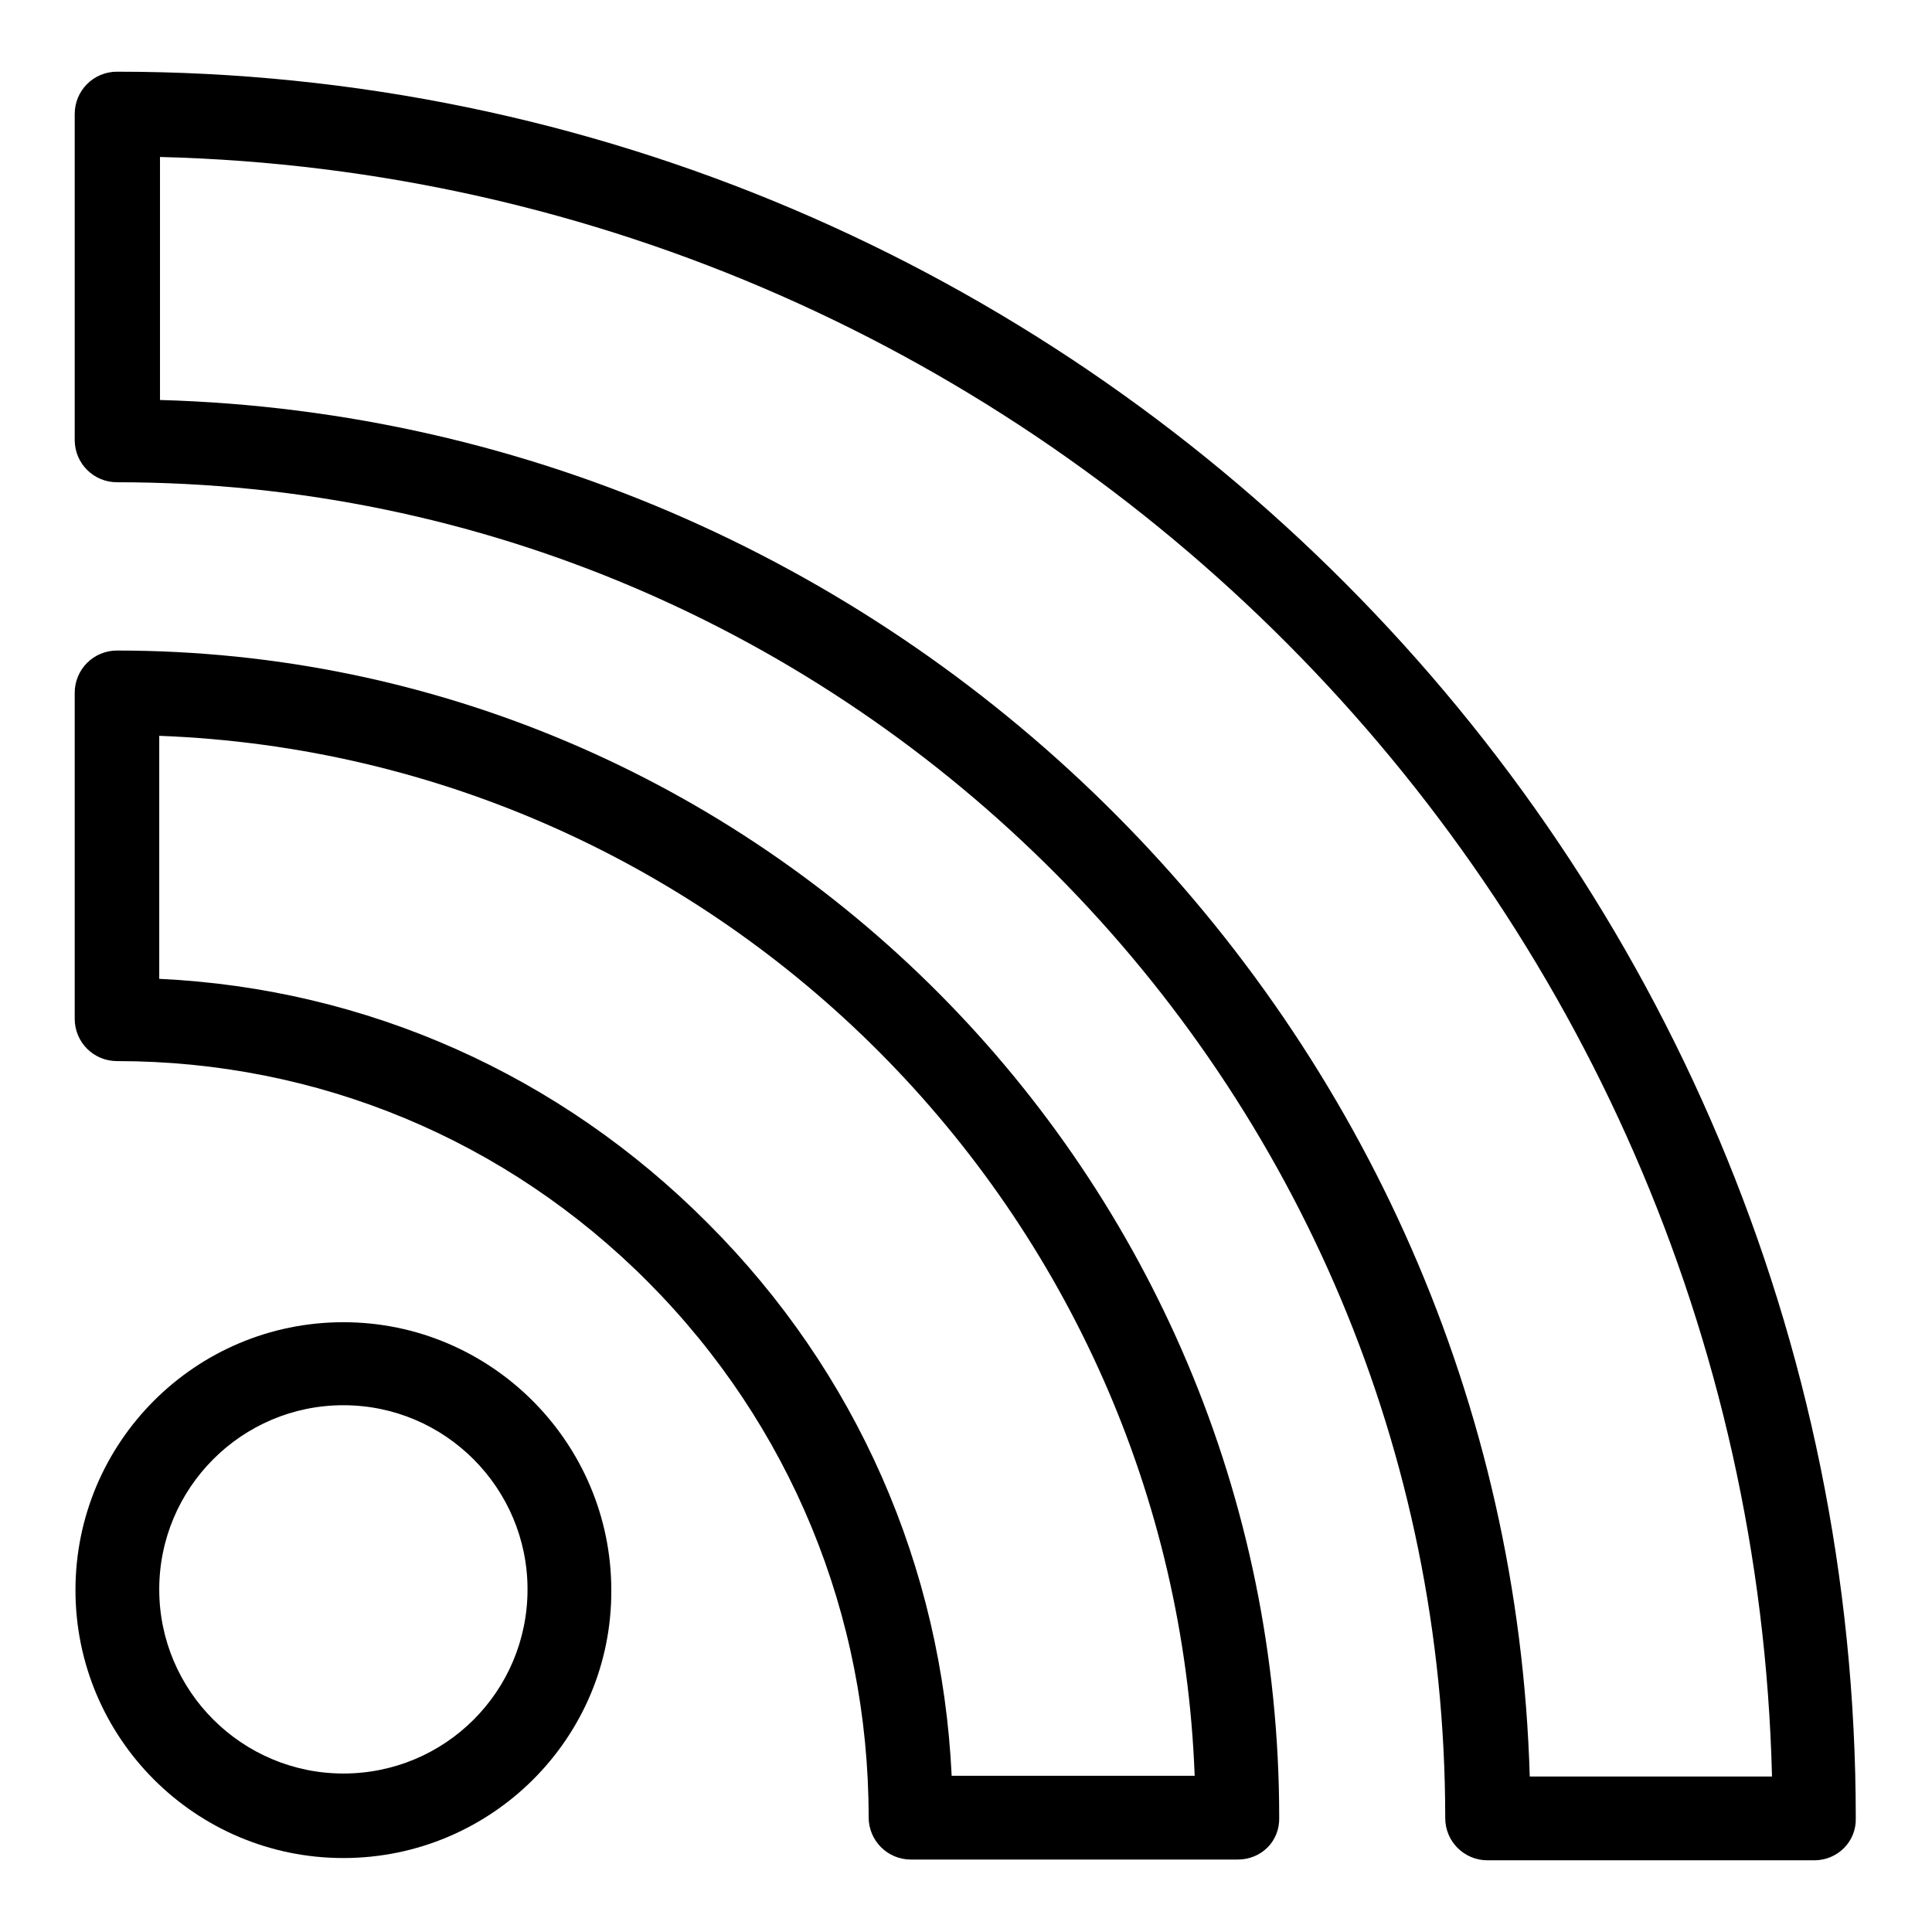
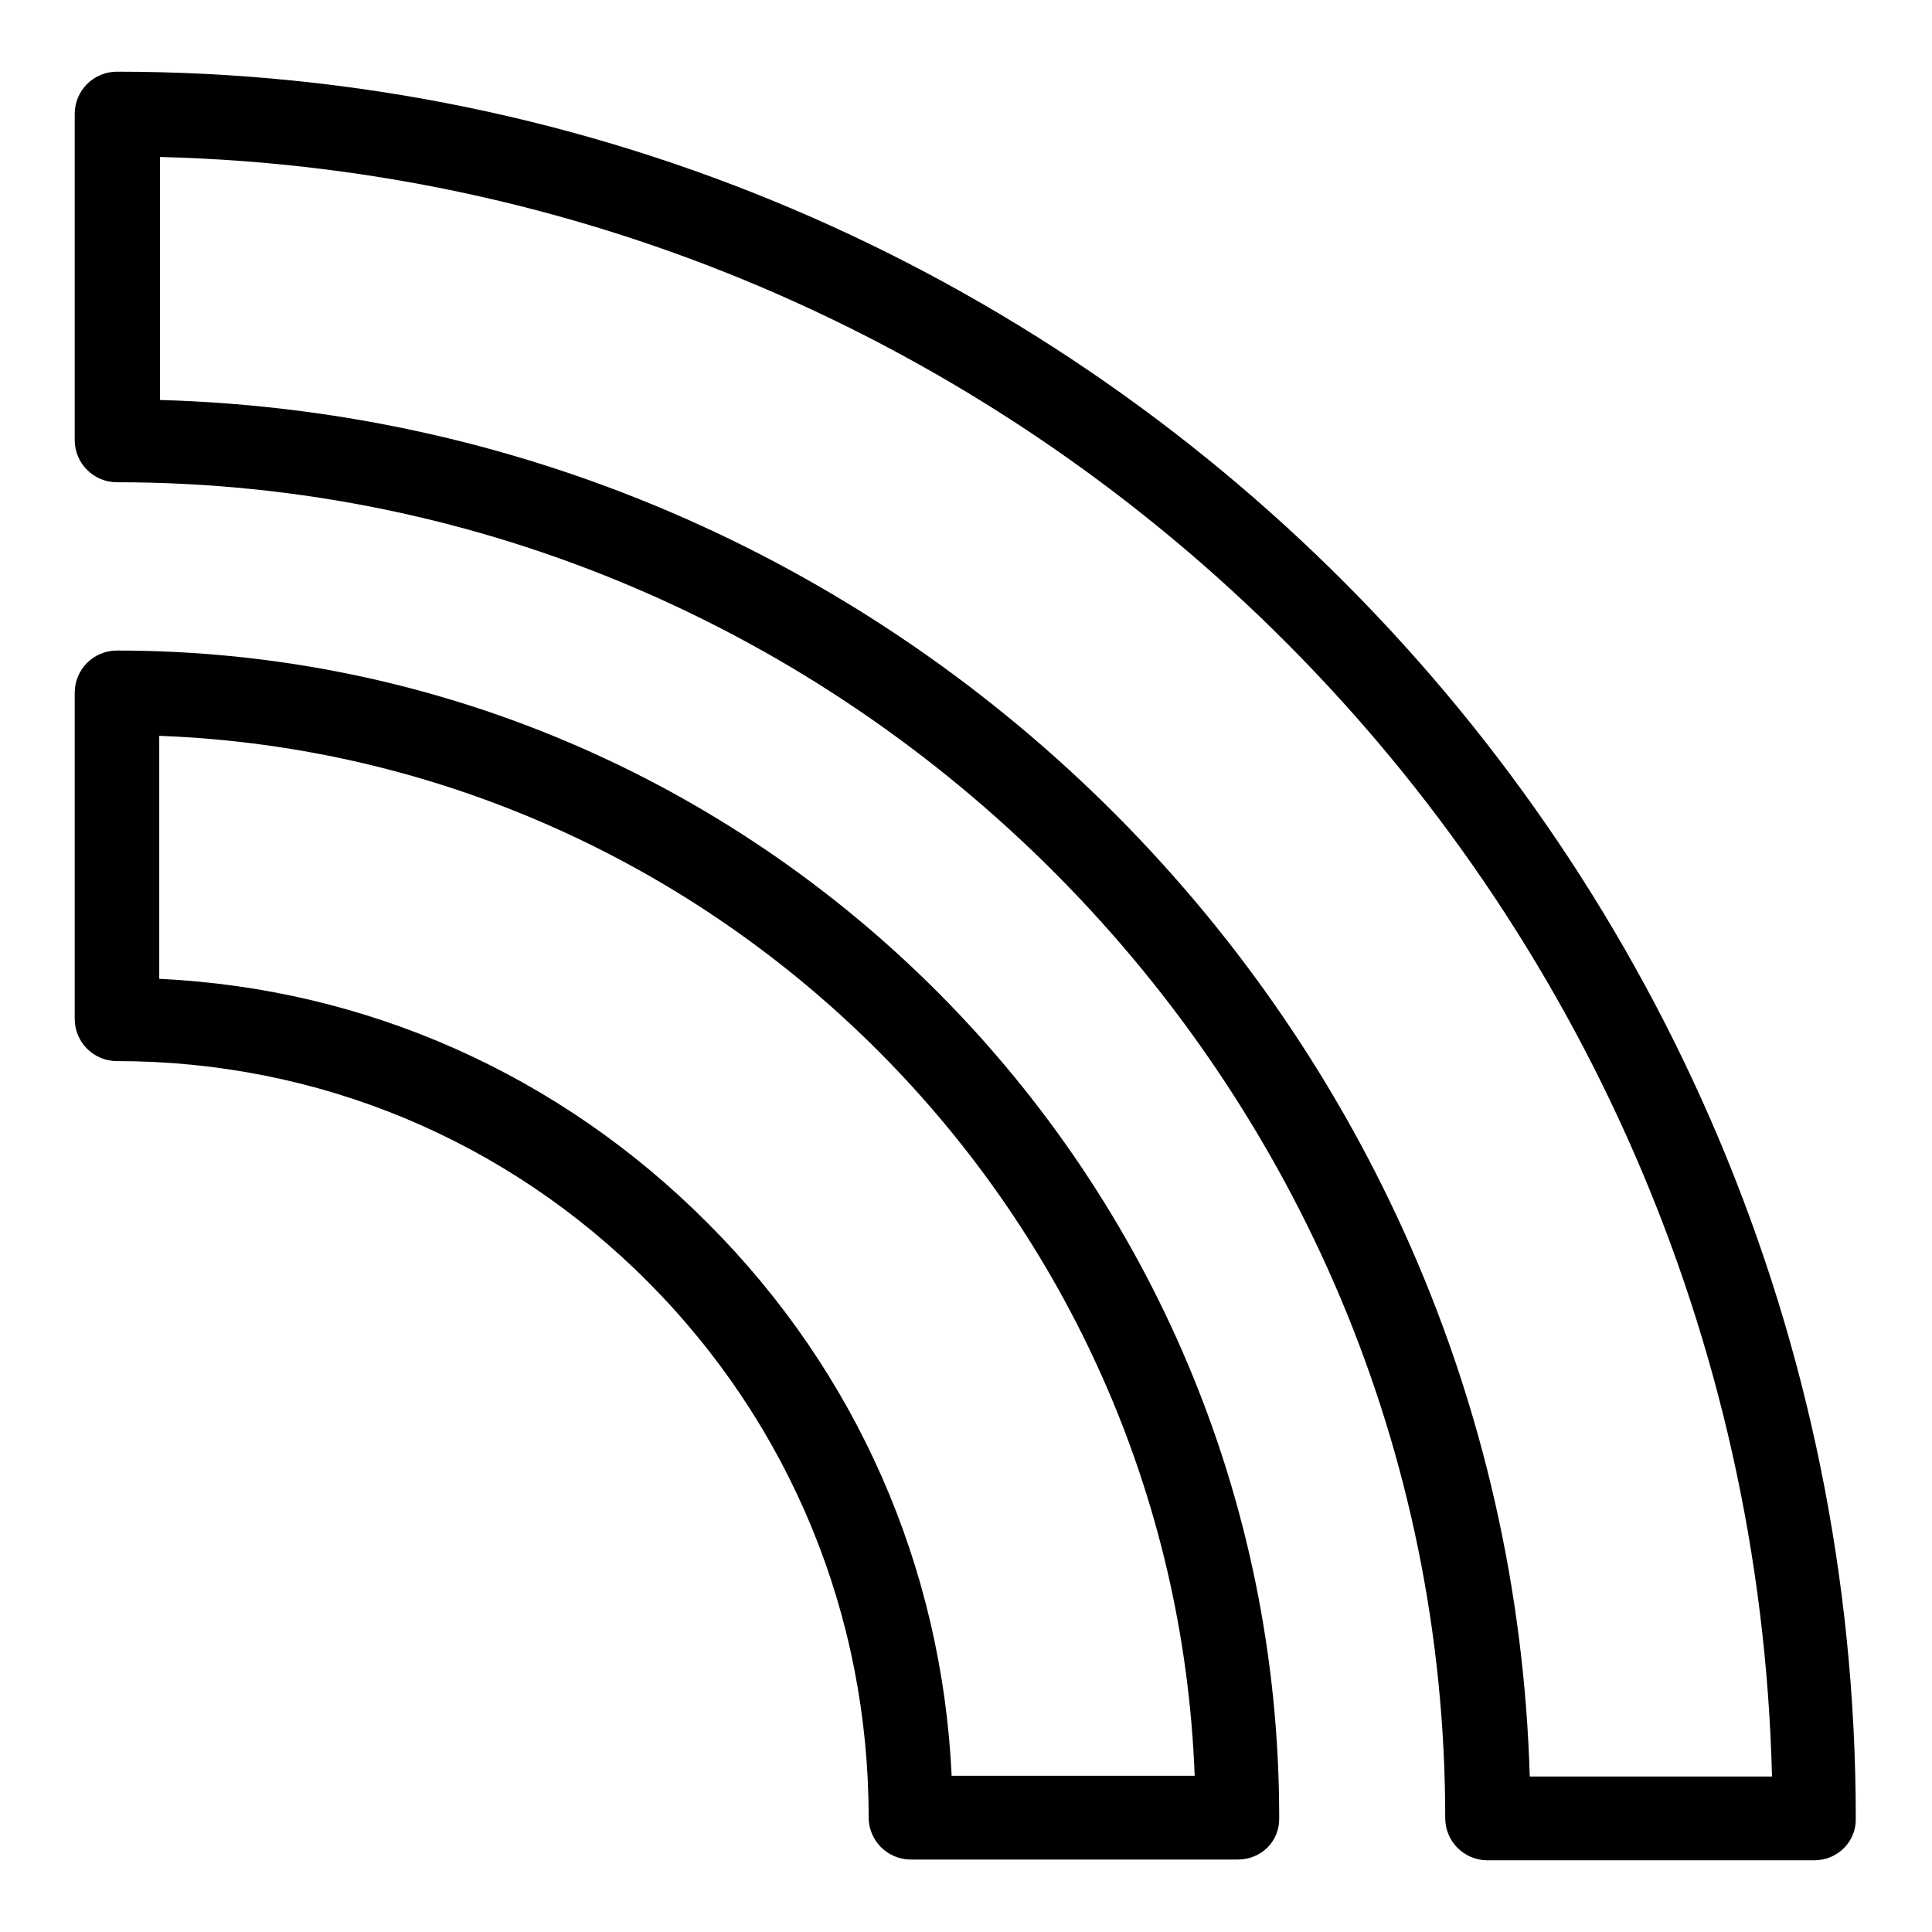
<svg xmlns="http://www.w3.org/2000/svg" version="1.1" x="0px" y="0px" viewBox="0 0 256 256" enable-background="new 0 0 256 256" xml:space="preserve">
  <g>
    <g>
      <g>
        <g>
-           <path fill="#000000" d="M45.5,246.2c-19.6,0-35.5-15.9-35.5-35.5c0-19.6,15.9-35.5,35.5-35.5c19.6,0,35.5,16,35.5,35.5C81.1,230.3,65.1,246.2,45.5,246.2z M45.5,186.2c-13.5,0-24.4,11-24.4,24.4c0,13.5,11,24.4,24.4,24.4c13.5,0,24.4-10.9,24.4-24.4C69.9,197.2,59,186.2,45.5,186.2z" />
          <path fill="#000000" d="M164,246.4h-43.3c-3.1,0-5.6-2.5-5.6-5.6c0-26.8-10.4-52-29.2-70.9c-18.8-18.9-43.8-29.3-70.4-29.3c-3.1,0-5.6-2.5-5.6-5.6V91.8c0-3.1,2.5-5.6,5.6-5.6c84.9,0,154,69.4,154,154.6C169.6,244,167.1,246.4,164,246.4z M126.1,235.3h32.2c-2.8-74.7-62.8-135-137.2-137.8v32.2c27.5,1.3,53.1,12.7,72.7,32.4C113.5,181.8,124.8,207.6,126.1,235.3z" />
          <path fill="#000000" d="M240.4,246.5h-43.3c-3.1,0-5.6-2.5-5.6-5.6c0-97.6-78.9-177-176-177c-3.1,0-5.6-2.5-5.6-5.6V15.1c0-3.1,2.5-5.6,5.6-5.6c127,0,230.4,103.8,230.4,231.4C246,244,243.5,246.5,240.4,246.5z M202.7,235.4h32.1c-2.9-117-97.1-211.7-213.6-214.6v32.2C120,55.8,199.8,136.1,202.7,235.4z" />
        </g>
      </g>
      <g />
      <g />
      <g />
      <g />
      <g />
      <g />
      <g />
      <g />
      <g />
      <g />
      <g />
      <g />
      <g />
      <g />
      <g />
    </g>
  </g>
</svg>